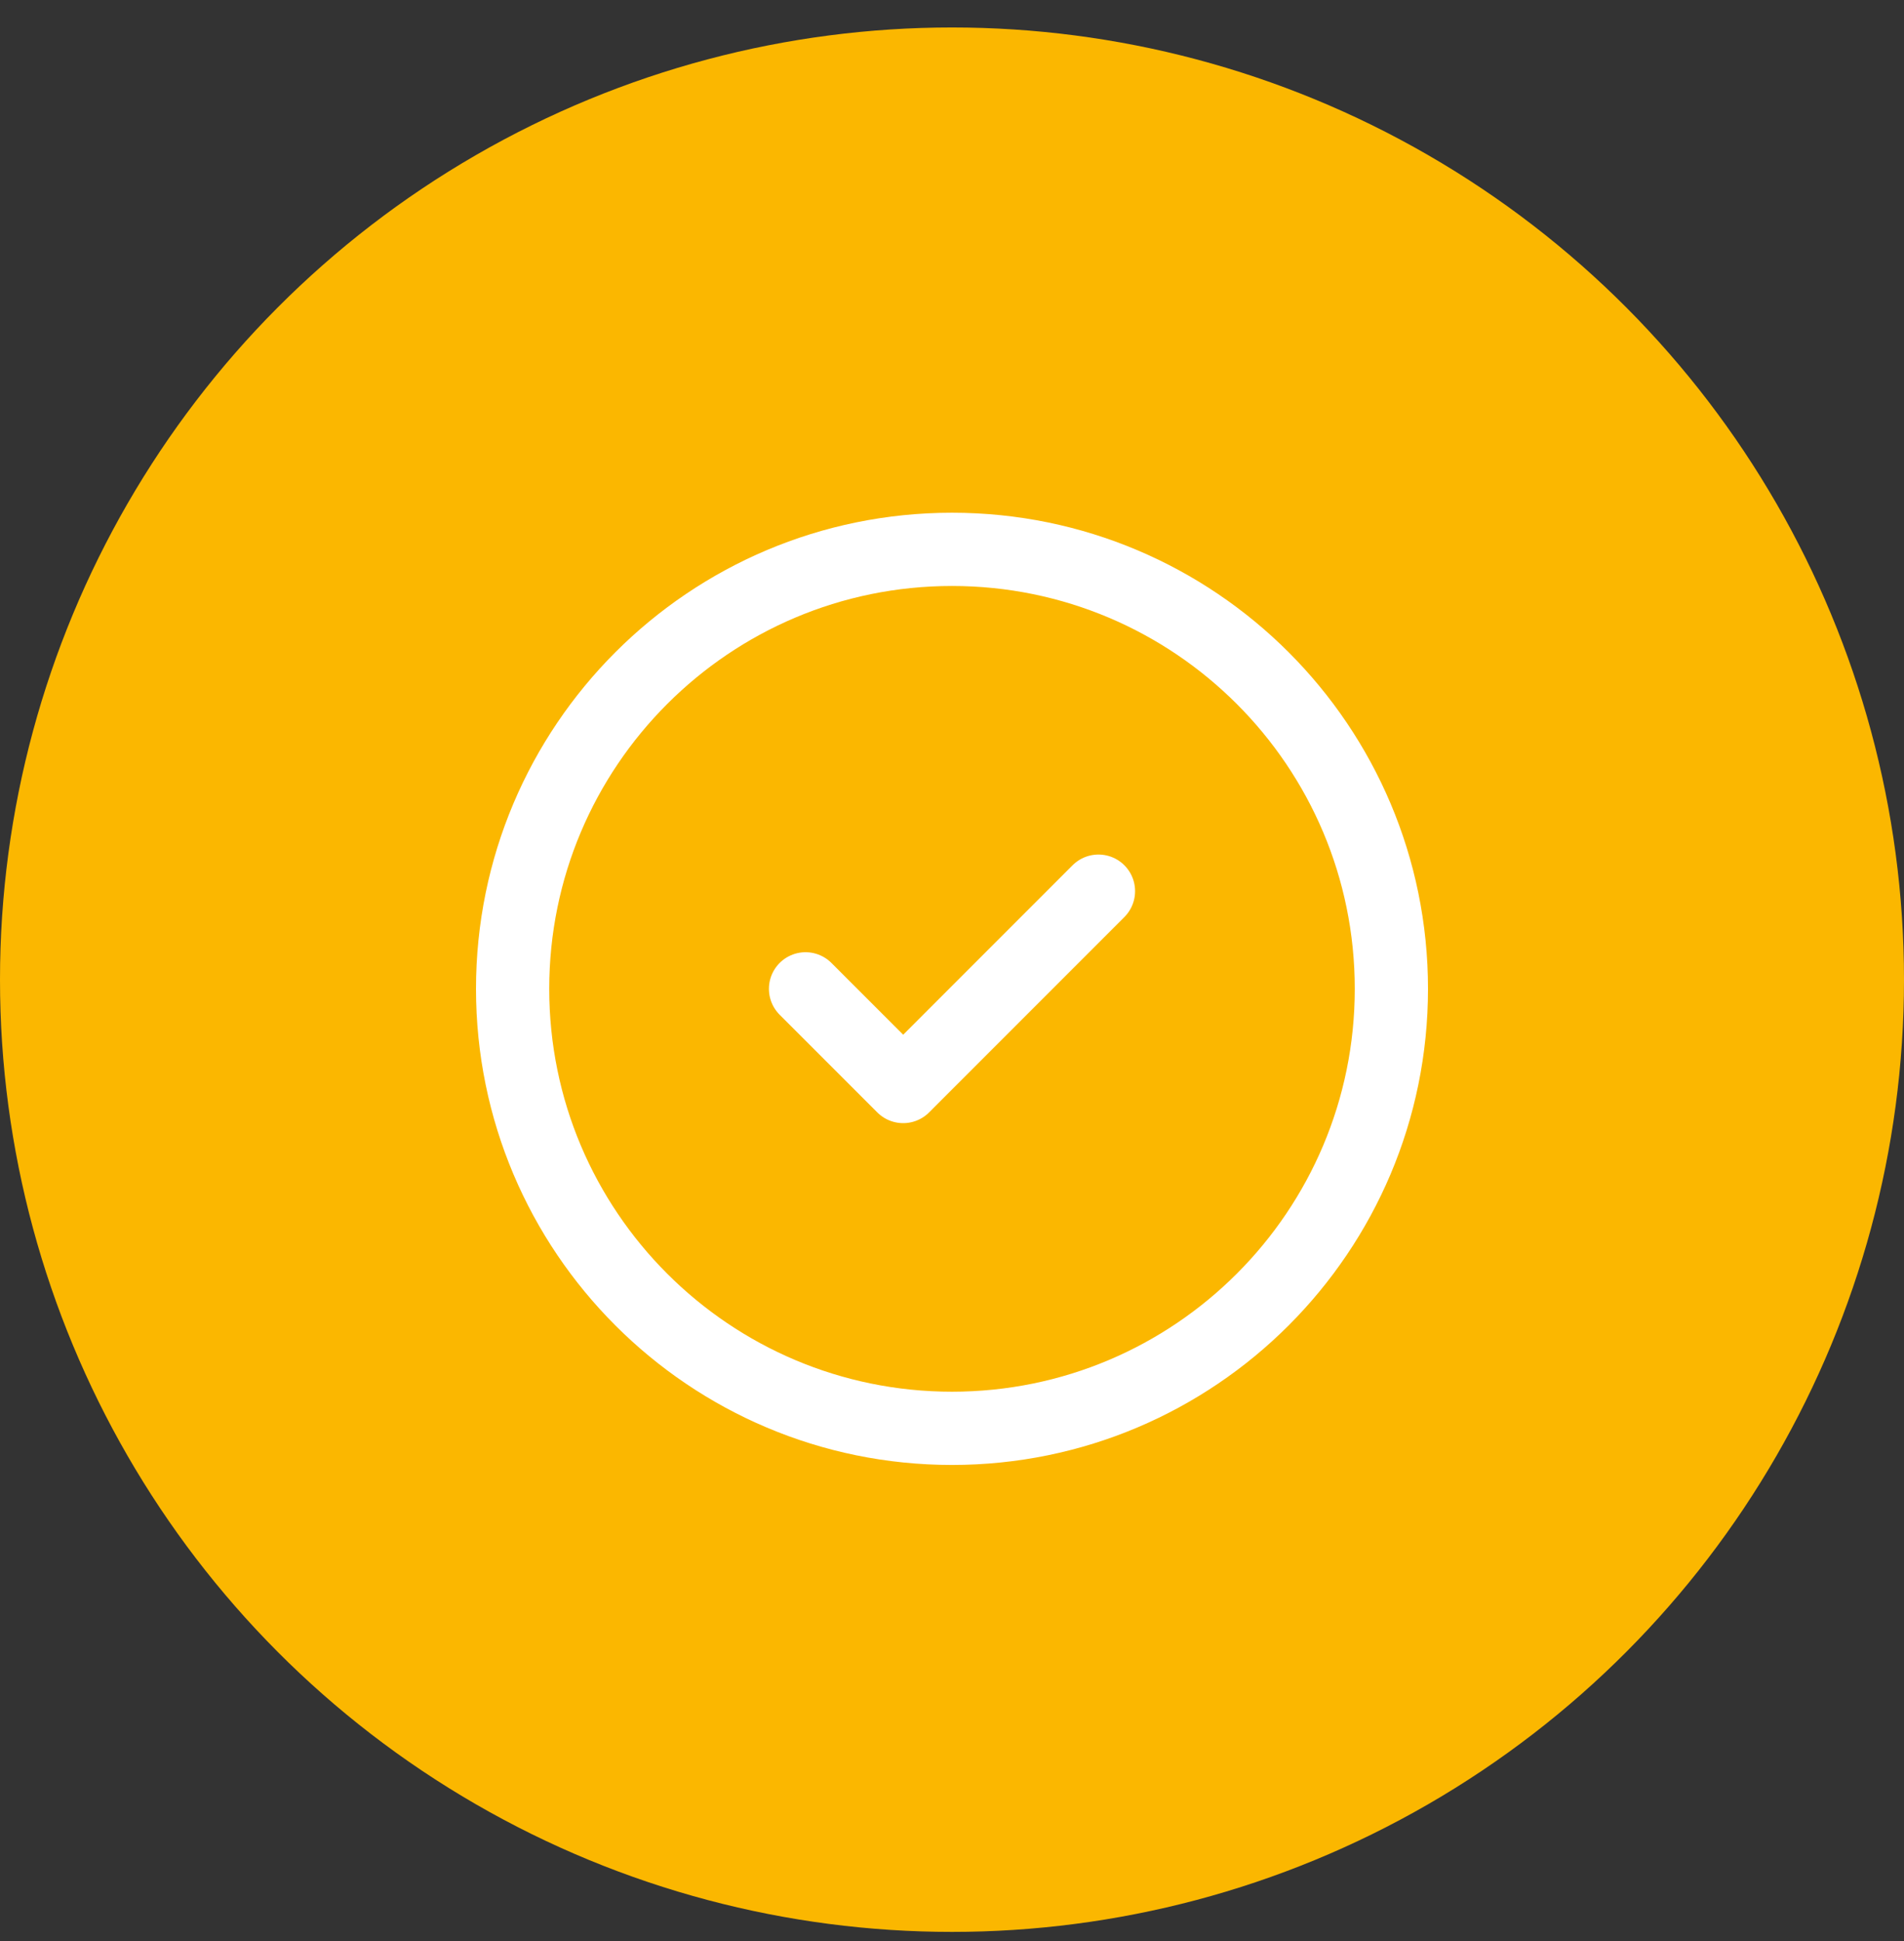
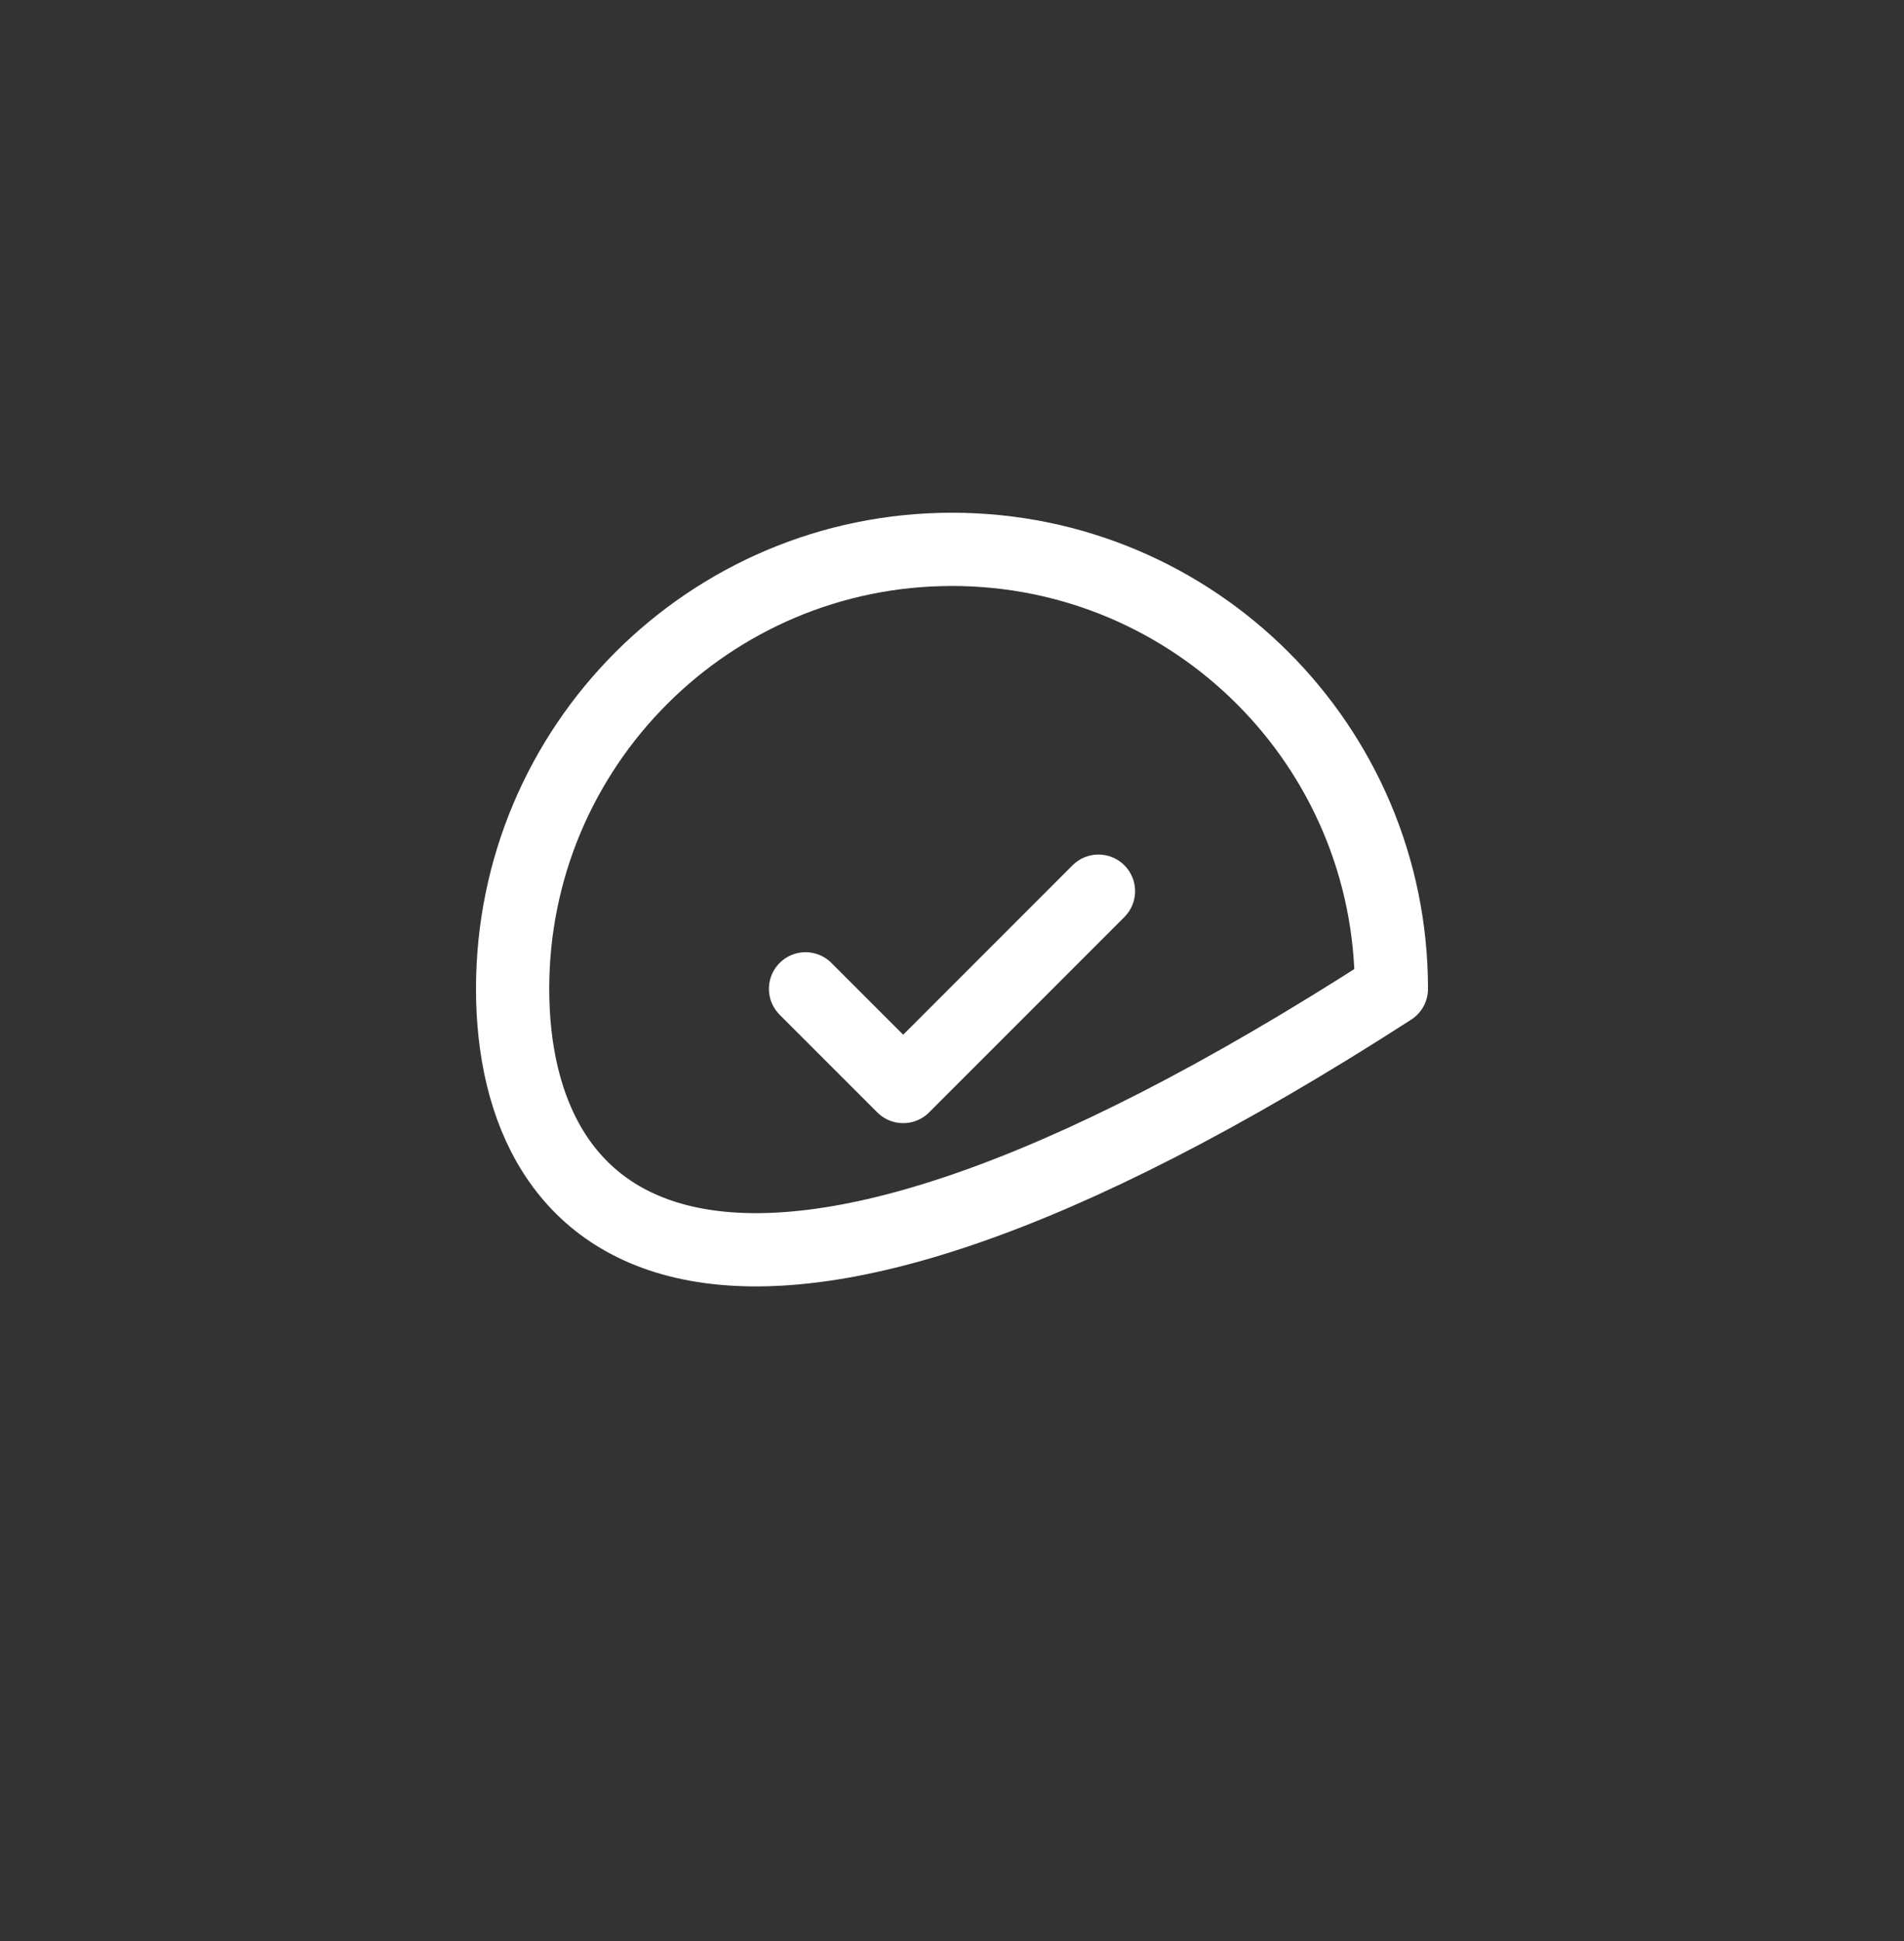
<svg xmlns="http://www.w3.org/2000/svg" width="52" height="53" viewBox="0 0 52 53" fill="none">
  <rect x="0" y="0" width="52" height="53" fill="#333333" stroke="none" />
-   <circle cx="26" cy="26.75" r="26" fill="#FBB700" />
-   <path d="M22 27L24.667 29.667L30 24.333M38 27C38 33.627 32.627 39 26 39C19.373 39 14 33.627 14 27C14 20.373 19.373 15 26 15C32.627 15 38 20.373 38 27Z" stroke="white" stroke-width="2" stroke-linecap="round" stroke-linejoin="round" />
+   <path d="M22 27L24.667 29.667L30 24.333M38 27C19.373 39 14 33.627 14 27C14 20.373 19.373 15 26 15C32.627 15 38 20.373 38 27Z" stroke="white" stroke-width="2" stroke-linecap="round" stroke-linejoin="round" />
</svg>